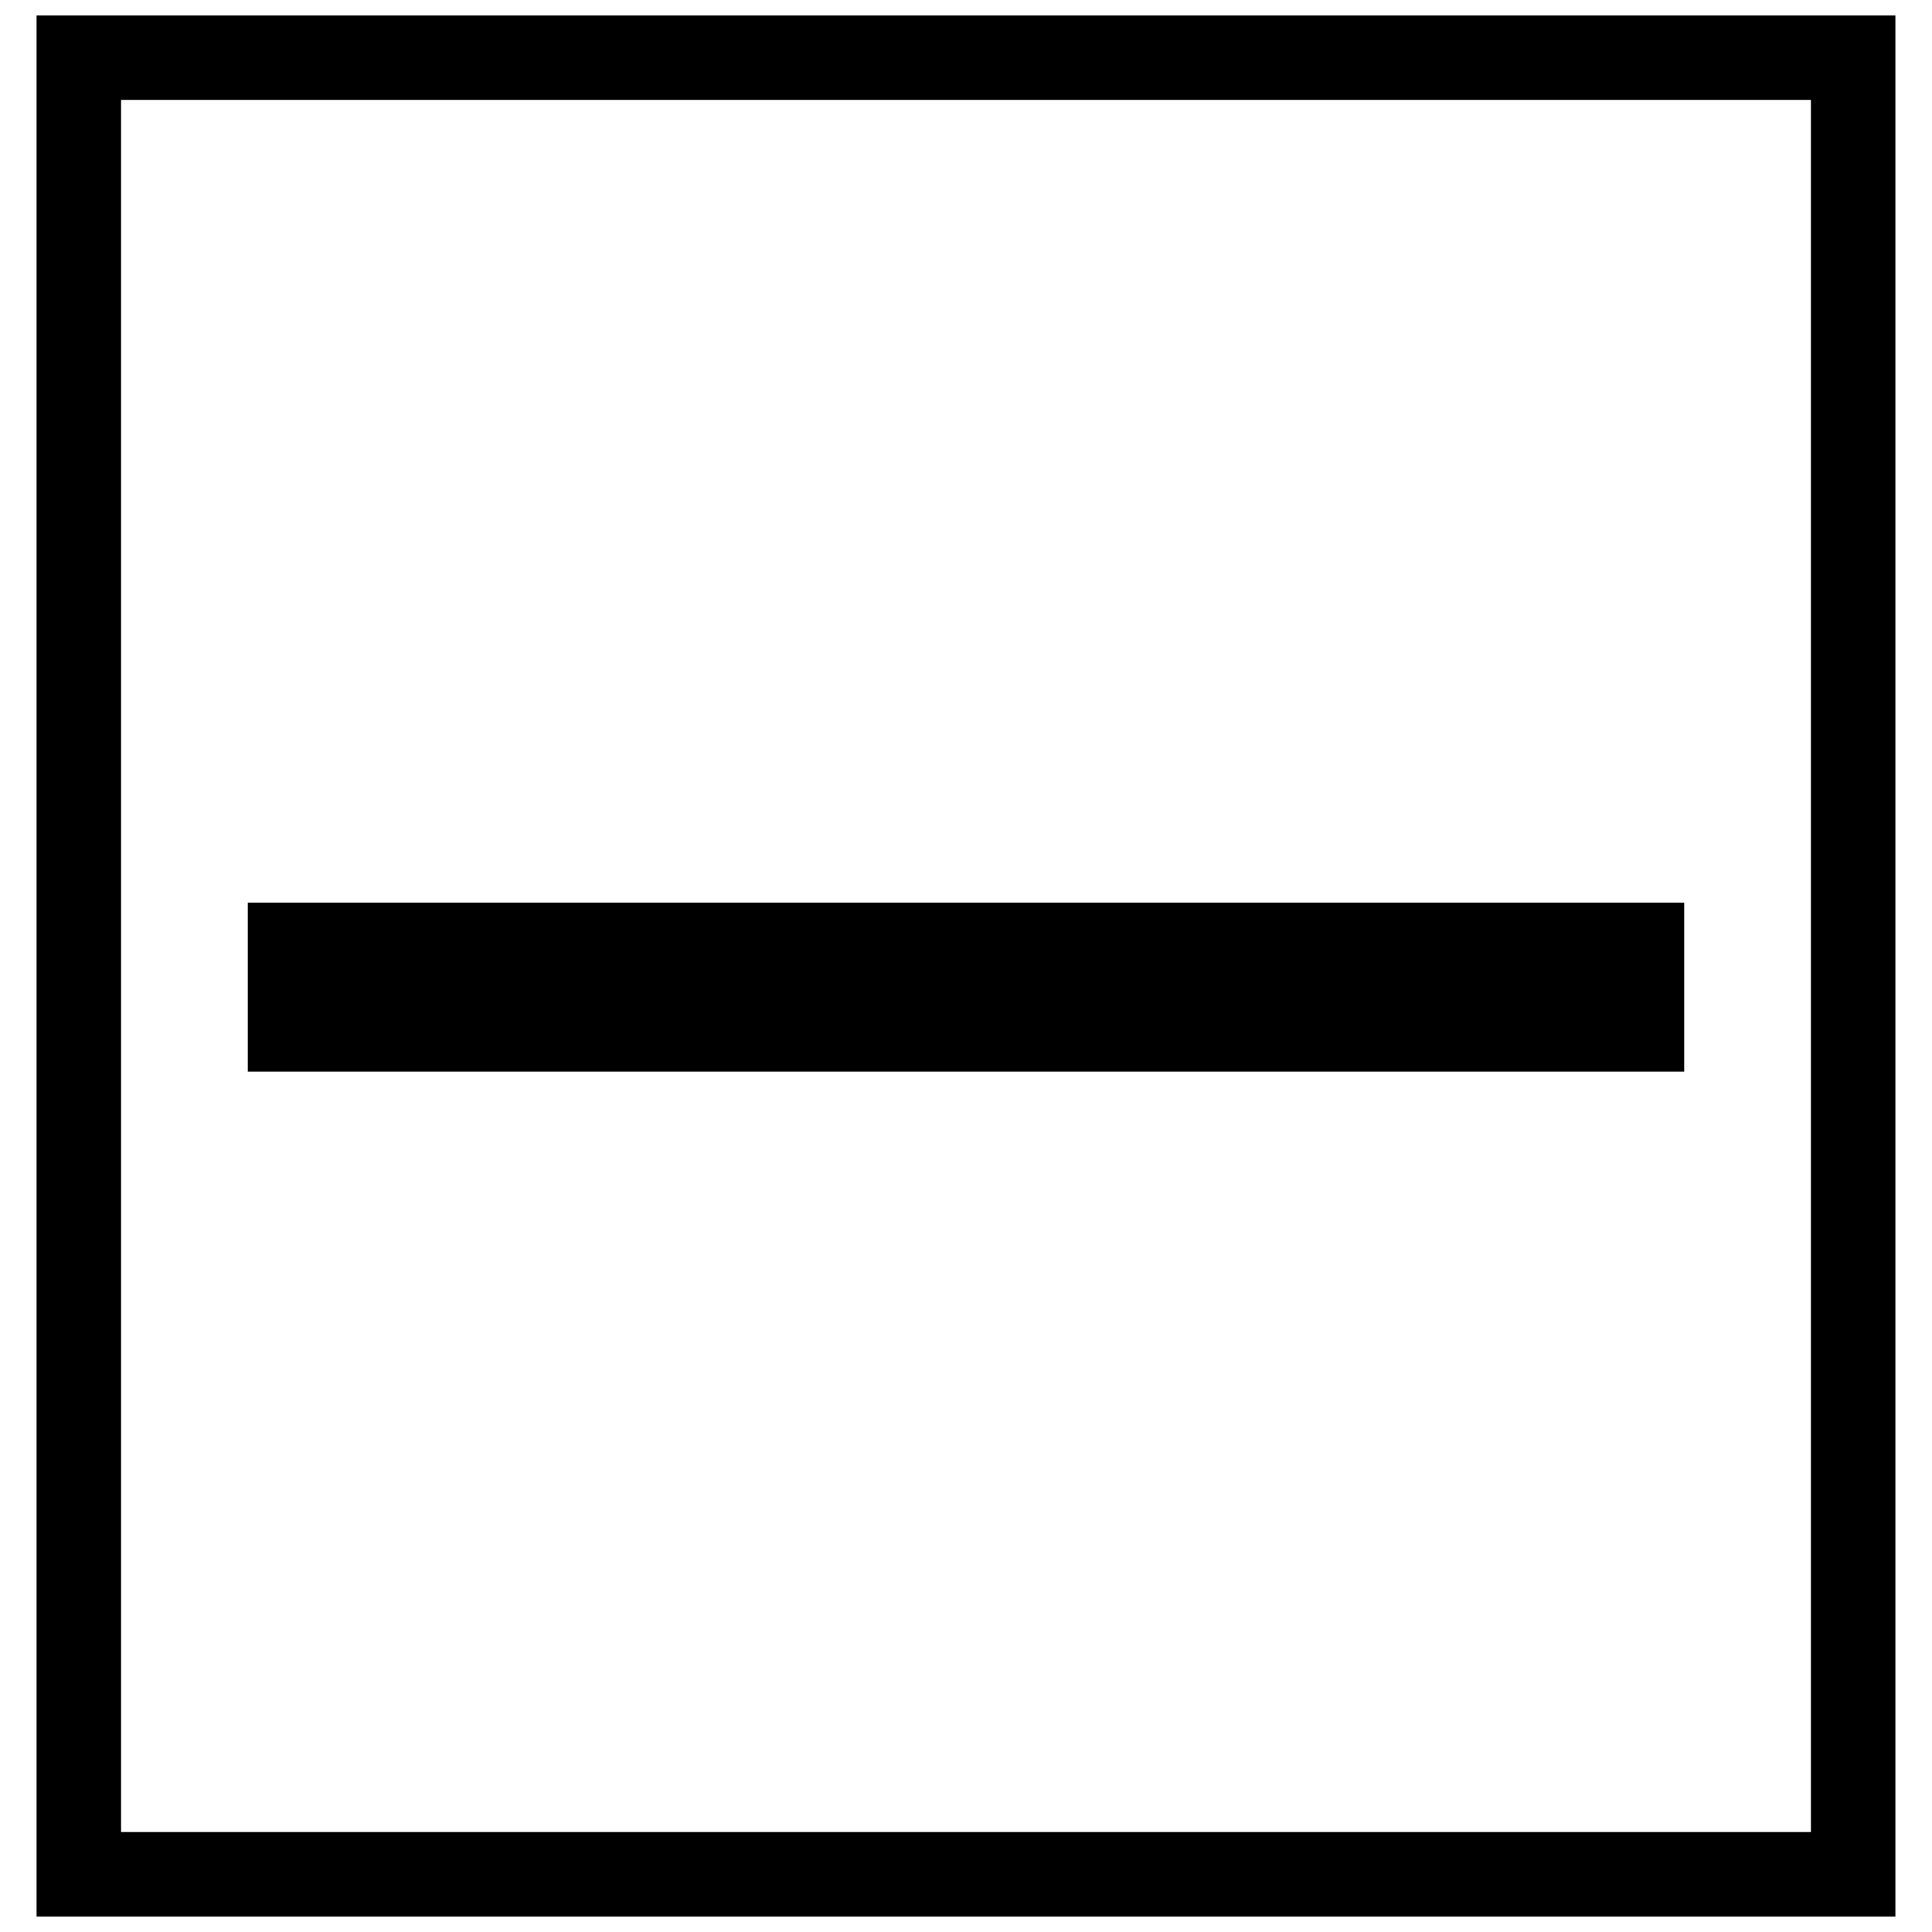
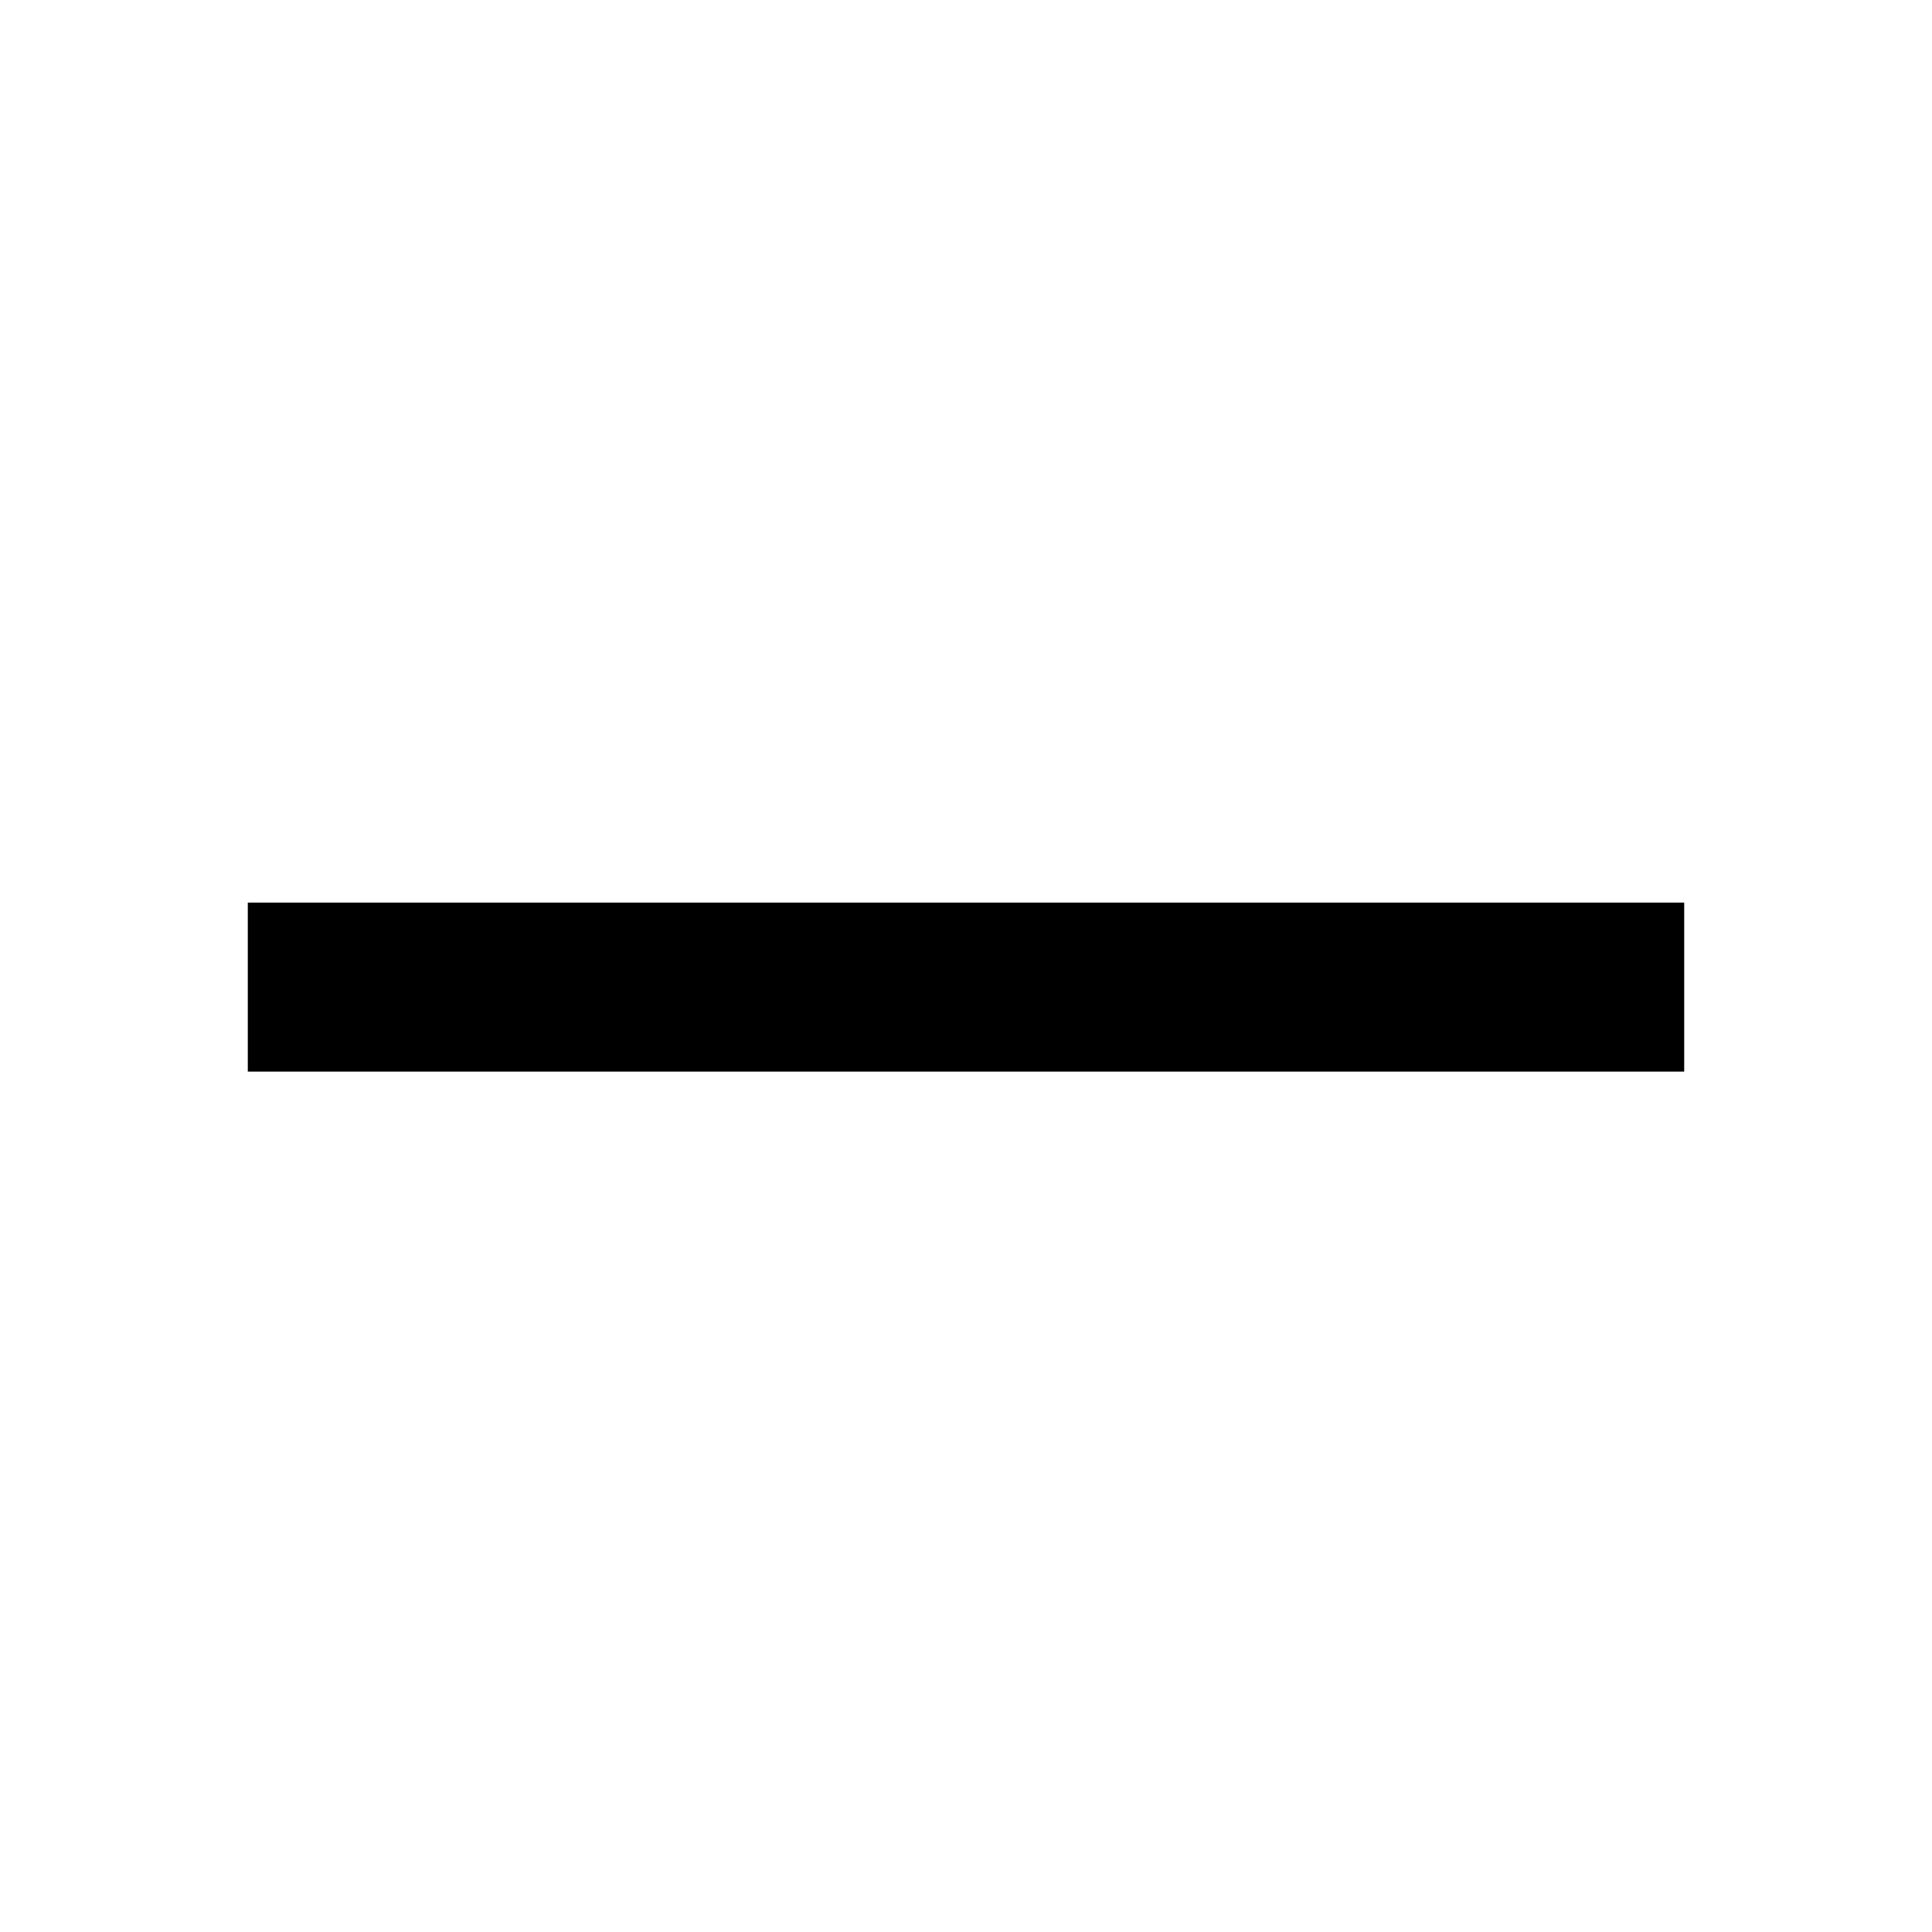
<svg xmlns="http://www.w3.org/2000/svg" width="800px" height="800px" version="1.1" viewBox="144 144 512 512">
  <defs>
    <clipPath id="a">
-       <path d="m153 148.09h494v503.81h-494z" />
-     </clipPath>
+       </clipPath>
  </defs>
  <g clip-path="url(#a)">
-     <path d="m153.69 148.09h492.61v503.81h-492.61zm22.391 481.42h447.83v-459.03h-447.83z" fill-rule="evenodd" />
-   </g>
+     </g>
  <path d="m209.67 383.2h380.66v44.785h-380.66z" fill-rule="evenodd" />
</svg>